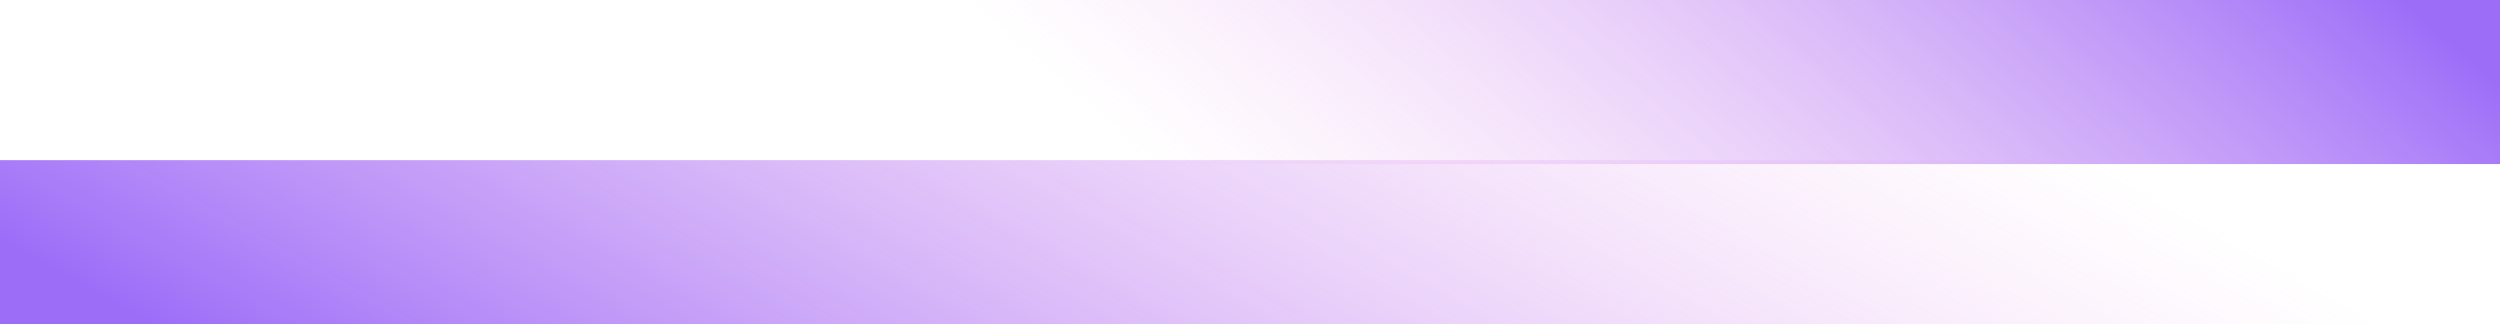
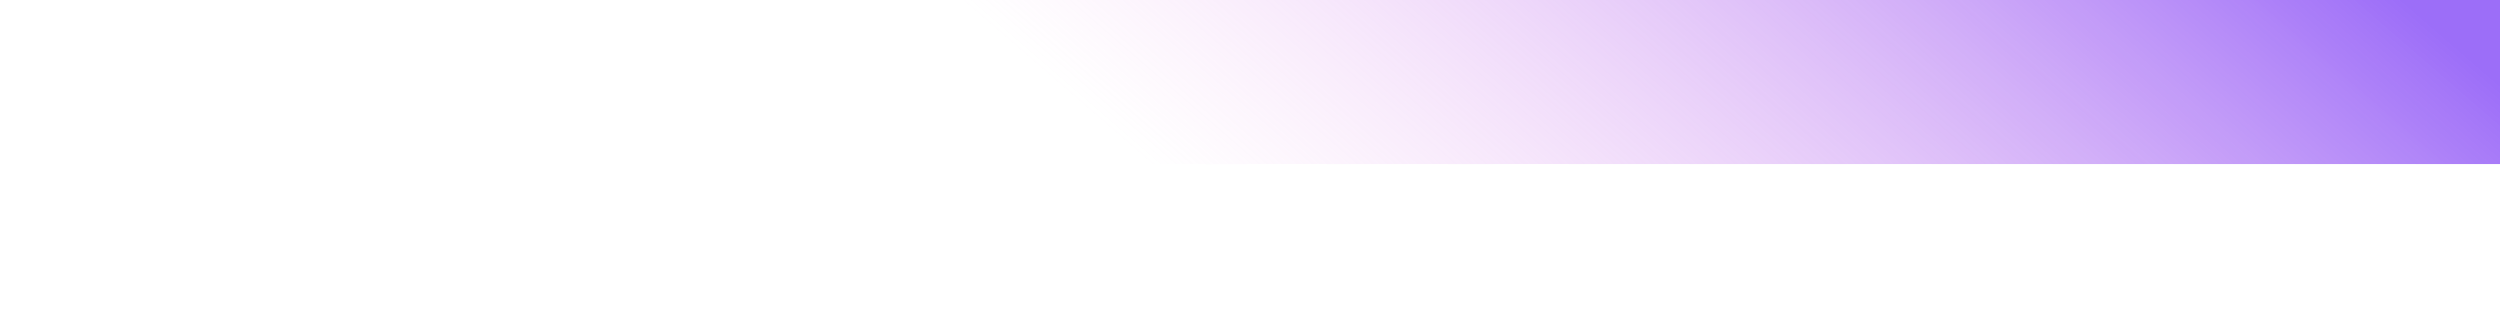
<svg xmlns="http://www.w3.org/2000/svg" class="object-contain" width="640" height="83" viewBox="0 0 640 83" fill="none">
-   <path d="M640 83L0 83L3.67175e-06 41L640 41L640 83Z" fill="url(#paint0_linear_7969_4861)" fill-opacity="0.75" />
  <path d="M228 0L640 0V42L228 42V0Z" fill="url(#paint1_linear_7969_4861)" fill-opacity="0.75" />
  <defs>
    <linearGradient id="paint0_linear_7969_4861" x1="-8.25233e-05" y1="62" x2="140.739" y2="-190.72" gradientUnits="userSpaceOnUse">
      <stop stop-color="#7B3DF6" />
      <stop offset="0.967" stop-color="#F19AE9" stop-opacity="0" />
    </linearGradient>
    <linearGradient id="paint1_linear_7969_4861" x1="640" y1="21" x2="476.175" y2="210.375" gradientUnits="userSpaceOnUse">
      <stop stop-color="#7B3DF6" />
      <stop offset="0.967" stop-color="#F19AE9" stop-opacity="0" />
    </linearGradient>
  </defs>
</svg>